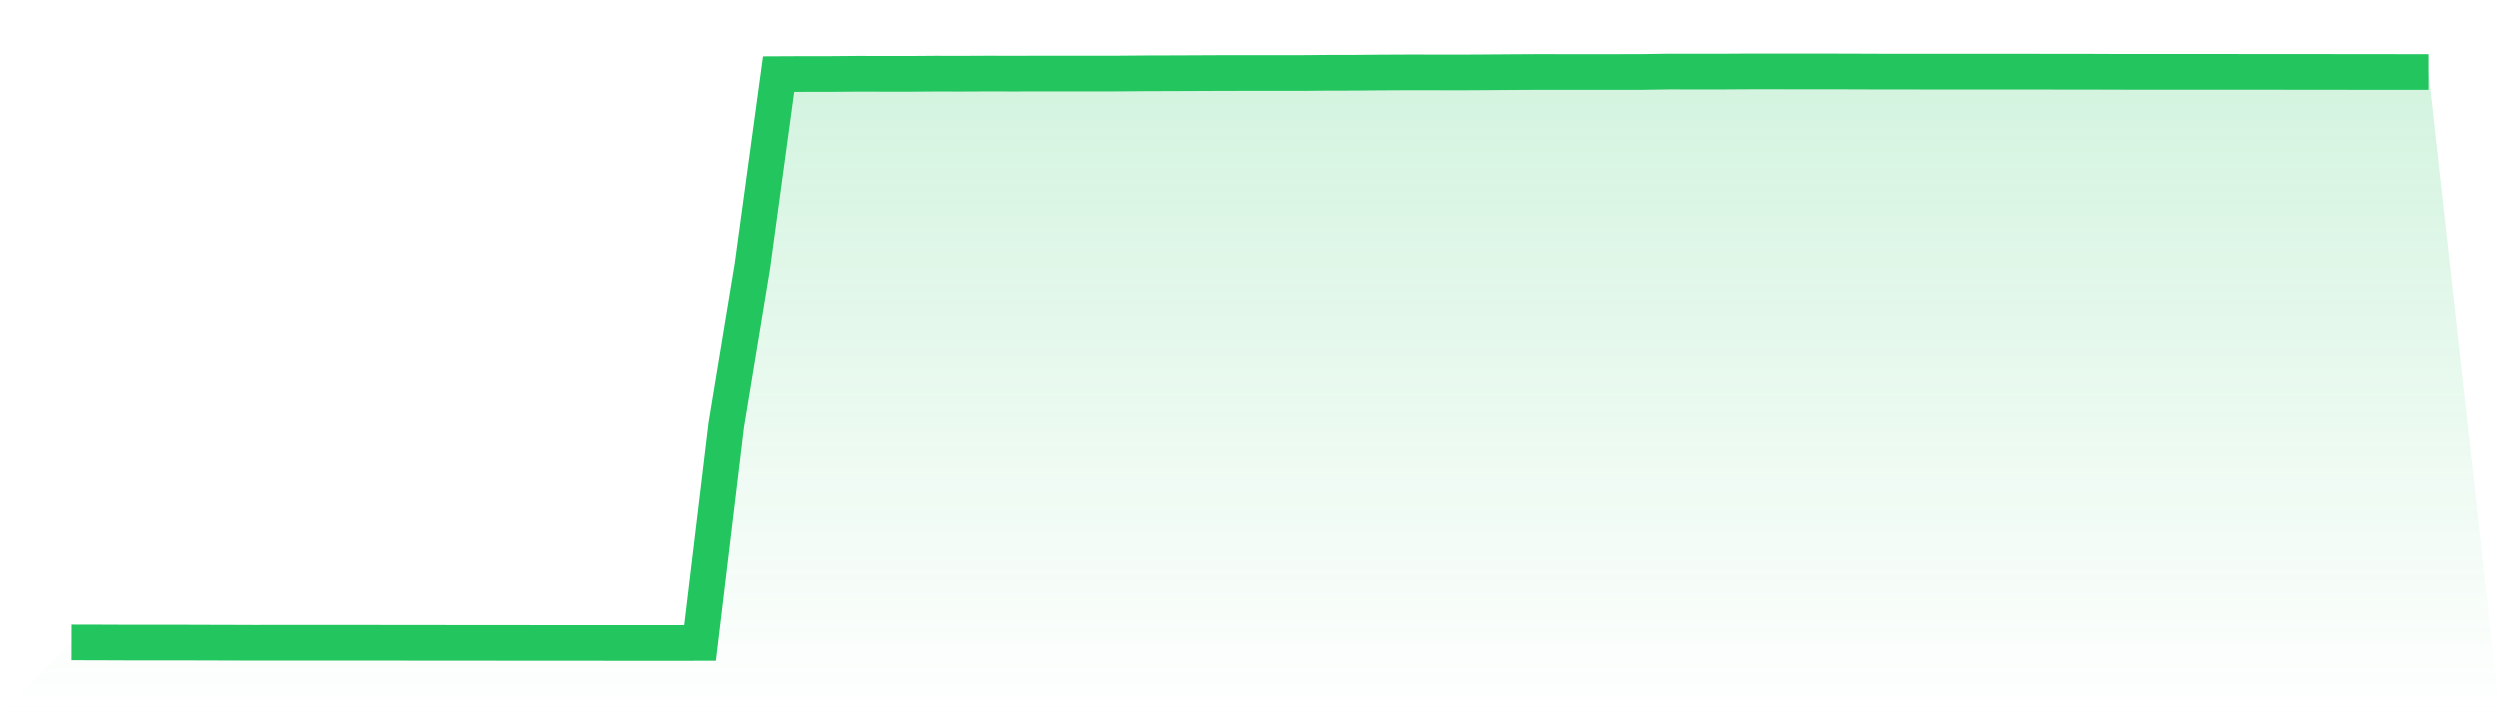
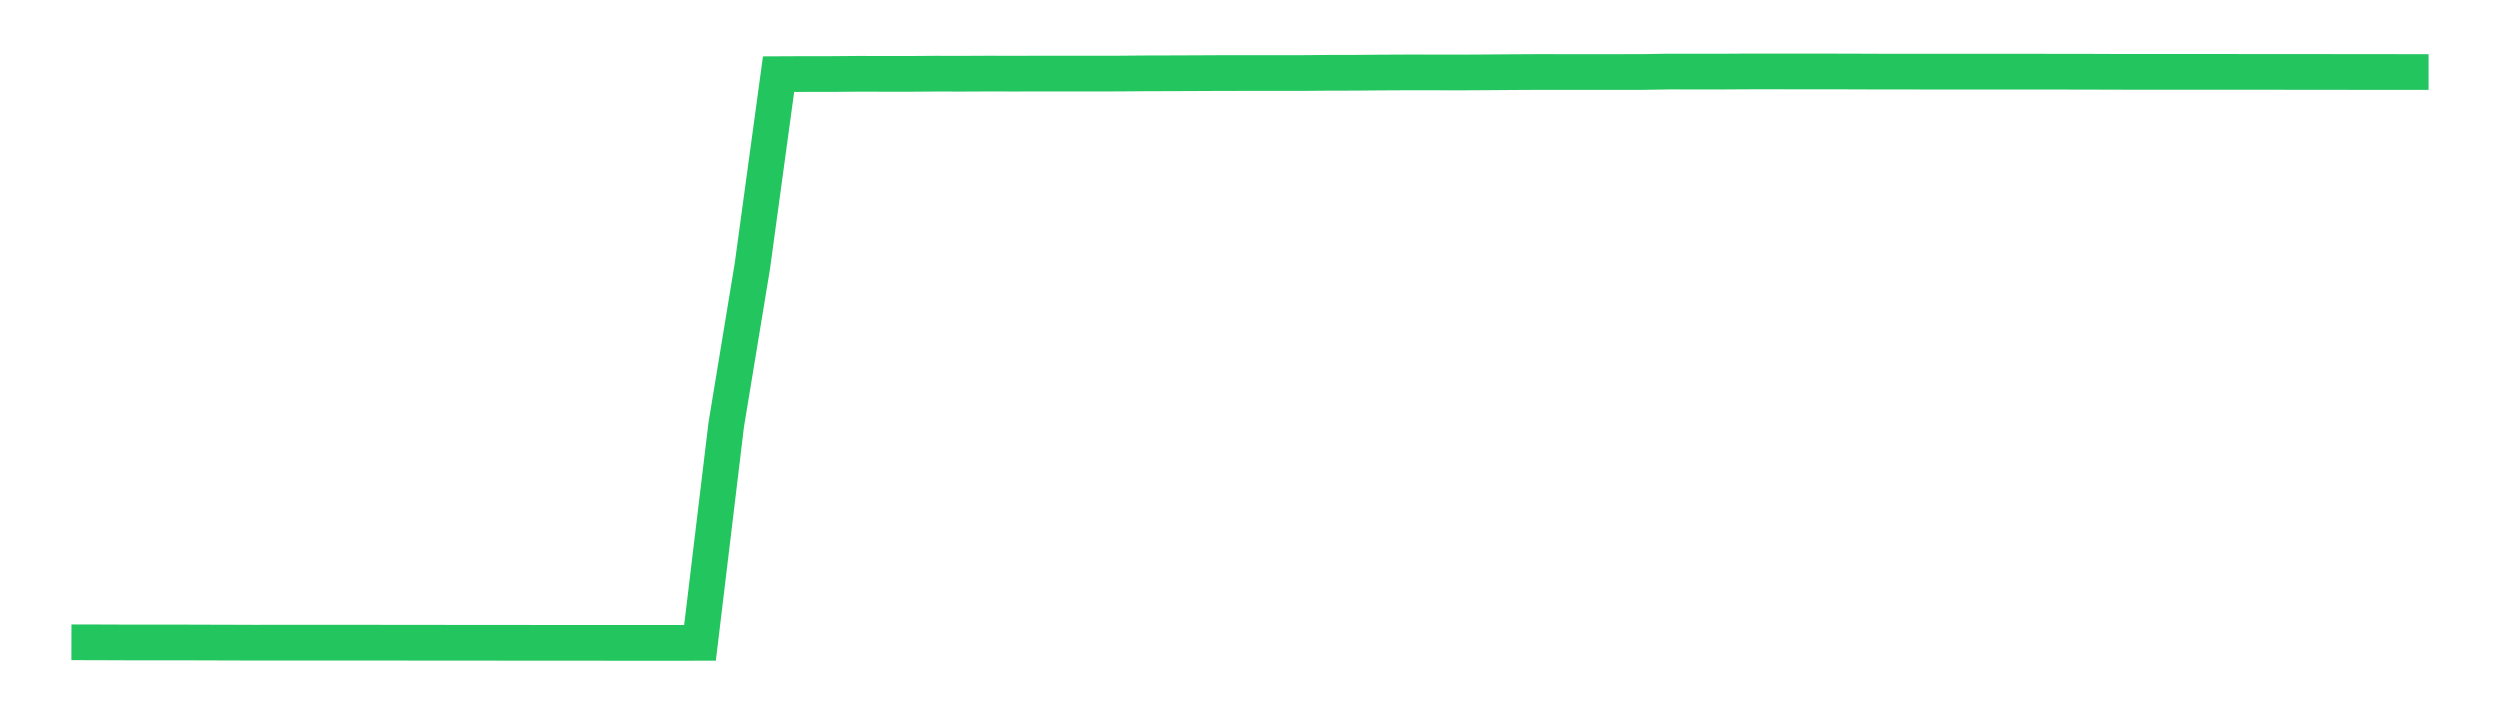
<svg xmlns="http://www.w3.org/2000/svg" viewBox="0 0 140 40">
  <defs>
    <linearGradient id="gradient" x1="0" x2="0" y1="0" y2="1">
      <stop offset="0%" stop-color="#22c55e" stop-opacity="0.2" />
      <stop offset="100%" stop-color="#22c55e" stop-opacity="0" />
    </linearGradient>
  </defs>
-   <path d="M4,35.968 L4,35.968 L5.467,35.971 L6.933,35.977 L8.4,35.977 L9.867,35.977 L11.333,35.982 L12.8,35.986 L14.267,35.991 L15.733,35.989 L17.2,35.989 L18.667,35.989 L20.133,35.989 L21.6,35.991 L23.067,35.992 L24.533,35.994 L26,35.995 L27.467,35.995 L28.933,35.997 L30.4,35.999 L31.867,35.999 L33.333,35.999 L34.8,36 L36.267,36 L37.733,36 L39.2,35.999 L40.667,23.799 L42.133,14.899 L43.6,4.153 L45.067,4.146 L46.533,4.146 L48,4.133 L49.467,4.136 L50.933,4.137 L52.4,4.126 L53.867,4.129 L55.333,4.122 L56.8,4.125 L58.267,4.121 L59.733,4.121 L61.2,4.122 L62.667,4.12 L64.133,4.108 L65.6,4.104 L67.067,4.098 L68.533,4.091 L70,4.09 L71.467,4.09 L72.933,4.09 L74.4,4.077 L75.867,4.075 L77.333,4.062 L78.8,4.055 L80.267,4.056 L81.733,4.059 L83.2,4.051 L84.667,4.04 L86.133,4.032 L87.6,4.034 L89.067,4.034 L90.533,4.034 L92,4.031 L93.467,4.008 L94.933,4.009 L96.4,4.01 L97.867,4.001 L99.333,4 L100.8,4.002 L102.267,4.002 L103.733,4.005 L105.2,4.011 L106.667,4.011 L108.133,4.013 L109.6,4.013 L111.067,4.013 L112.533,4.014 L114,4.014 L115.467,4.017 L116.933,4.017 L118.4,4.023 L119.867,4.024 L121.333,4.024 L122.8,4.025 L124.267,4.025 L125.733,4.026 L127.2,4.026 L128.667,4.028 L130.133,4.029 L131.6,4.031 L133.067,4.031 L134.533,4.034 L136,4.034 L140,40 L0,40 z" fill="url(#gradient)" />
-   <path d="M4,35.968 L4,35.968 L5.467,35.971 L6.933,35.977 L8.4,35.977 L9.867,35.977 L11.333,35.982 L12.8,35.986 L14.267,35.991 L15.733,35.989 L17.2,35.989 L18.667,35.989 L20.133,35.989 L21.6,35.991 L23.067,35.992 L24.533,35.994 L26,35.995 L27.467,35.995 L28.933,35.997 L30.4,35.999 L31.867,35.999 L33.333,35.999 L34.8,36 L36.267,36 L37.733,36 L39.2,35.999 L40.667,23.799 L42.133,14.899 L43.6,4.153 L45.067,4.146 L46.533,4.146 L48,4.133 L49.467,4.136 L50.933,4.137 L52.4,4.126 L53.867,4.129 L55.333,4.122 L56.8,4.125 L58.267,4.121 L59.733,4.121 L61.2,4.122 L62.667,4.12 L64.133,4.108 L65.6,4.104 L67.067,4.098 L68.533,4.091 L70,4.09 L71.467,4.09 L72.933,4.09 L74.4,4.077 L75.867,4.075 L77.333,4.062 L78.8,4.055 L80.267,4.056 L81.733,4.059 L83.2,4.051 L84.667,4.04 L86.133,4.032 L87.6,4.034 L89.067,4.034 L90.533,4.034 L92,4.031 L93.467,4.008 L94.933,4.009 L96.4,4.01 L97.867,4.001 L99.333,4 L100.8,4.002 L102.267,4.002 L103.733,4.005 L105.2,4.011 L106.667,4.011 L108.133,4.013 L109.6,4.013 L111.067,4.013 L112.533,4.014 L114,4.014 L115.467,4.017 L116.933,4.017 L118.4,4.023 L119.867,4.024 L121.333,4.024 L122.8,4.025 L124.267,4.025 L125.733,4.026 L127.2,4.026 L128.667,4.028 L130.133,4.029 L131.6,4.031 L133.067,4.031 L134.533,4.034 L136,4.034" fill="none" stroke="#22c55e" stroke-width="2" />
+   <path d="M4,35.968 L4,35.968 L5.467,35.971 L6.933,35.977 L8.4,35.977 L9.867,35.977 L11.333,35.982 L12.8,35.986 L14.267,35.991 L15.733,35.989 L17.2,35.989 L18.667,35.989 L20.133,35.989 L21.6,35.991 L23.067,35.992 L24.533,35.994 L26,35.995 L27.467,35.995 L28.933,35.997 L30.4,35.999 L31.867,35.999 L33.333,35.999 L34.8,36 L36.267,36 L37.733,36 L39.2,35.999 L40.667,23.799 L42.133,14.899 L43.6,4.153 L45.067,4.146 L46.533,4.146 L48,4.133 L49.467,4.136 L50.933,4.137 L52.4,4.126 L53.867,4.129 L55.333,4.122 L56.8,4.125 L58.267,4.121 L59.733,4.121 L61.2,4.122 L62.667,4.12 L64.133,4.108 L65.6,4.104 L67.067,4.098 L68.533,4.091 L70,4.09 L71.467,4.09 L72.933,4.09 L74.4,4.077 L75.867,4.075 L77.333,4.062 L78.8,4.055 L80.267,4.056 L81.733,4.059 L83.2,4.051 L84.667,4.04 L86.133,4.032 L87.6,4.034 L89.067,4.034 L90.533,4.034 L92,4.031 L93.467,4.008 L94.933,4.009 L96.4,4.01 L97.867,4.001 L99.333,4 L100.8,4.002 L102.267,4.002 L103.733,4.005 L105.2,4.011 L106.667,4.011 L108.133,4.013 L109.6,4.013 L111.067,4.013 L112.533,4.014 L114,4.014 L116.933,4.017 L118.4,4.023 L119.867,4.024 L121.333,4.024 L122.8,4.025 L124.267,4.025 L125.733,4.026 L127.2,4.026 L128.667,4.028 L130.133,4.029 L131.6,4.031 L133.067,4.031 L134.533,4.034 L136,4.034" fill="none" stroke="#22c55e" stroke-width="2" />
</svg>